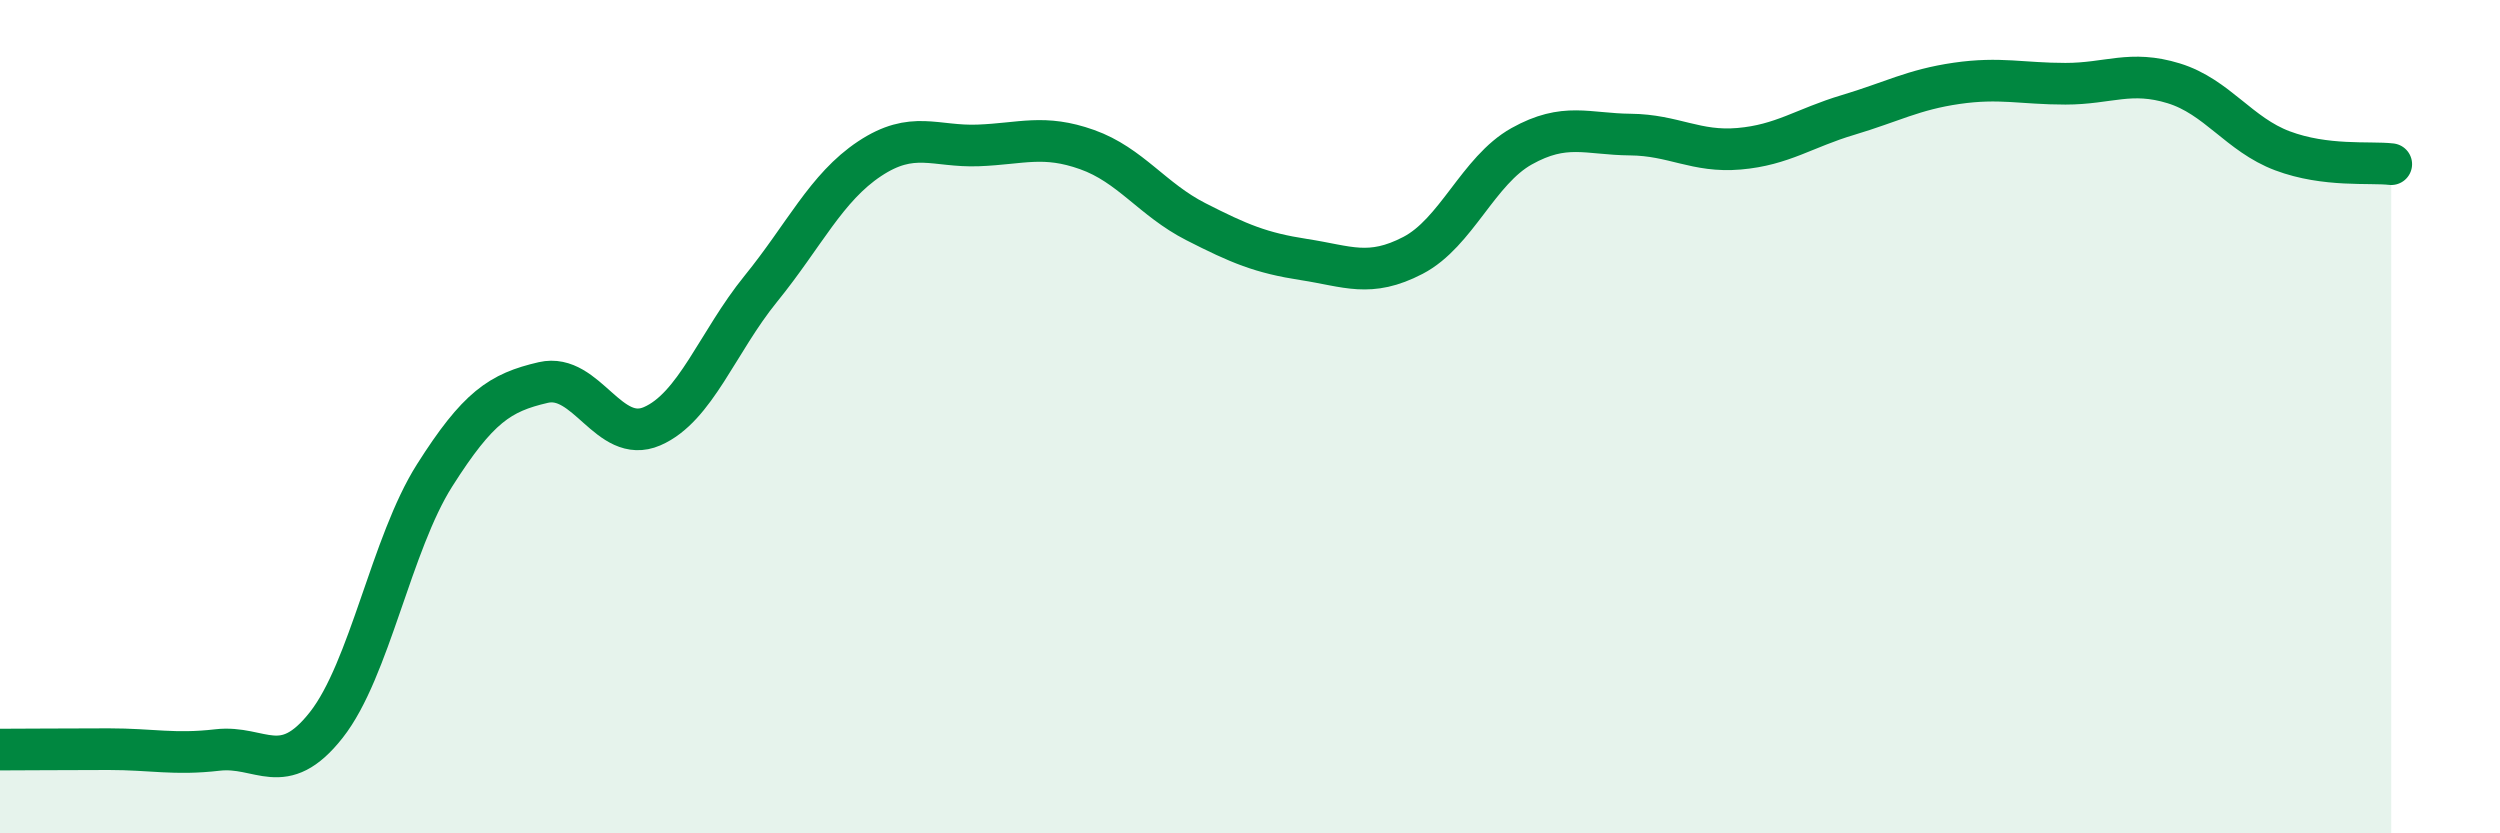
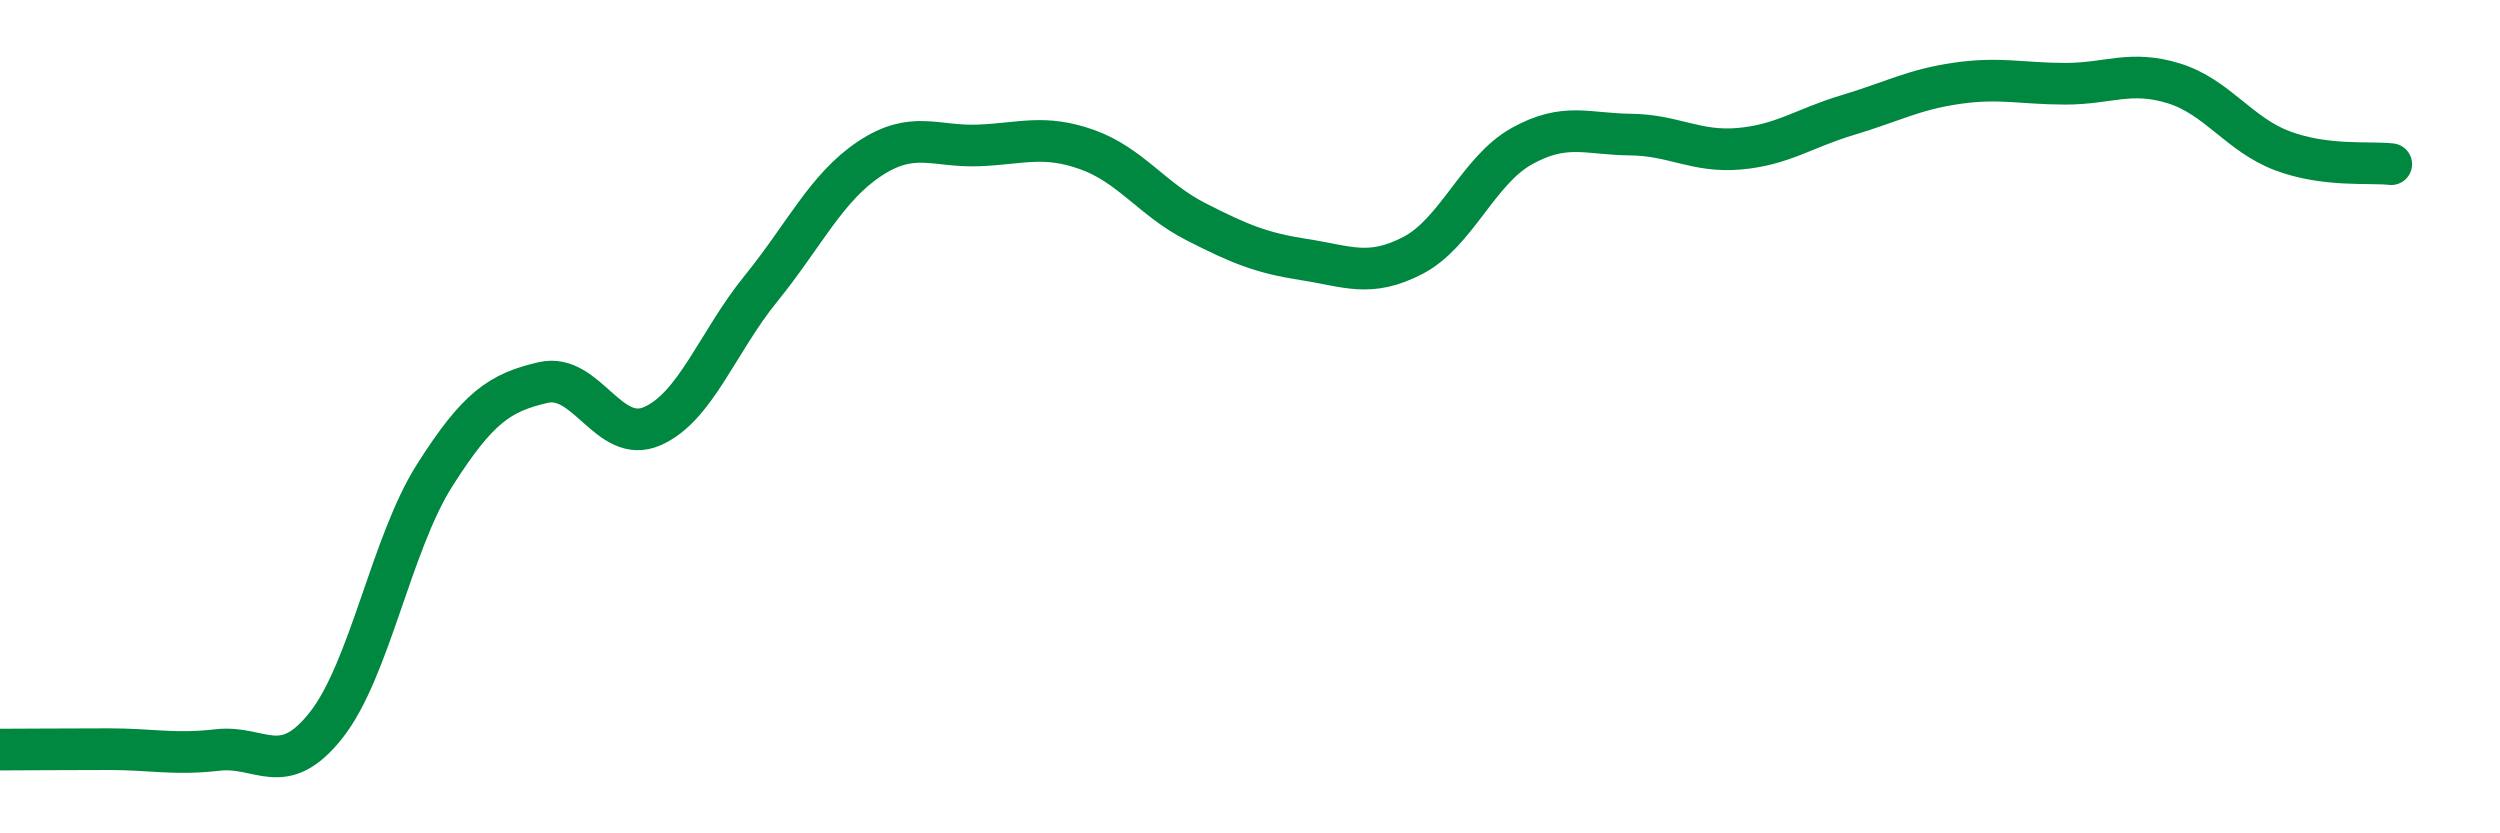
<svg xmlns="http://www.w3.org/2000/svg" width="60" height="20" viewBox="0 0 60 20">
-   <path d="M 0,17.99 C 0.52,17.99 1.57,17.98 2.61,17.98 C 3.65,17.98 4.18,18.12 5.22,18 C 6.26,17.88 6.79,18.72 7.83,17.4 C 8.87,16.08 9.39,13.05 10.43,11.41 C 11.47,9.77 12,9.42 13.04,9.18 C 14.08,8.94 14.61,10.68 15.65,10.23 C 16.69,9.78 17.22,8.21 18.26,6.93 C 19.3,5.65 19.83,4.5 20.87,3.81 C 21.91,3.12 22.44,3.53 23.48,3.49 C 24.52,3.45 25.05,3.22 26.09,3.59 C 27.13,3.96 27.66,4.79 28.7,5.32 C 29.74,5.85 30.26,6.07 31.3,6.23 C 32.34,6.39 32.87,6.67 33.91,6.13 C 34.95,5.59 35.48,4.09 36.52,3.51 C 37.56,2.93 38.09,3.22 39.13,3.23 C 40.17,3.24 40.7,3.66 41.74,3.57 C 42.78,3.48 43.31,3.07 44.35,2.76 C 45.39,2.45 45.92,2.15 46.96,2 C 48,1.85 48.53,2.01 49.57,2.01 C 50.61,2.01 51.13,1.68 52.17,2 C 53.21,2.32 53.74,3.23 54.78,3.62 C 55.82,4.01 56.87,3.88 57.39,3.94L57.39 20L0 20Z" fill="#008740" opacity="0.1" stroke-linecap="round" stroke-linejoin="round" />
  <path d="M 0,17.99 C 0.52,17.99 1.57,17.98 2.61,17.98 C 3.65,17.98 4.18,18.12 5.22,18 C 6.26,17.88 6.79,18.72 7.83,17.4 C 8.87,16.08 9.39,13.05 10.43,11.41 C 11.47,9.77 12,9.42 13.04,9.18 C 14.08,8.94 14.61,10.68 15.65,10.23 C 16.69,9.78 17.22,8.21 18.26,6.93 C 19.3,5.65 19.83,4.5 20.87,3.81 C 21.91,3.12 22.44,3.53 23.48,3.49 C 24.52,3.45 25.05,3.22 26.09,3.59 C 27.13,3.96 27.66,4.79 28.7,5.32 C 29.74,5.85 30.26,6.07 31.3,6.23 C 32.34,6.39 32.87,6.67 33.91,6.13 C 34.95,5.59 35.48,4.09 36.52,3.51 C 37.56,2.93 38.09,3.22 39.13,3.23 C 40.17,3.24 40.7,3.66 41.74,3.57 C 42.78,3.48 43.31,3.07 44.35,2.76 C 45.39,2.45 45.92,2.15 46.96,2 C 48,1.85 48.53,2.01 49.57,2.01 C 50.61,2.01 51.13,1.68 52.17,2 C 53.21,2.32 53.74,3.23 54.78,3.62 C 55.82,4.01 56.87,3.88 57.39,3.94" stroke="#008740" stroke-width="1" fill="none" stroke-linecap="round" stroke-linejoin="round" />
</svg>